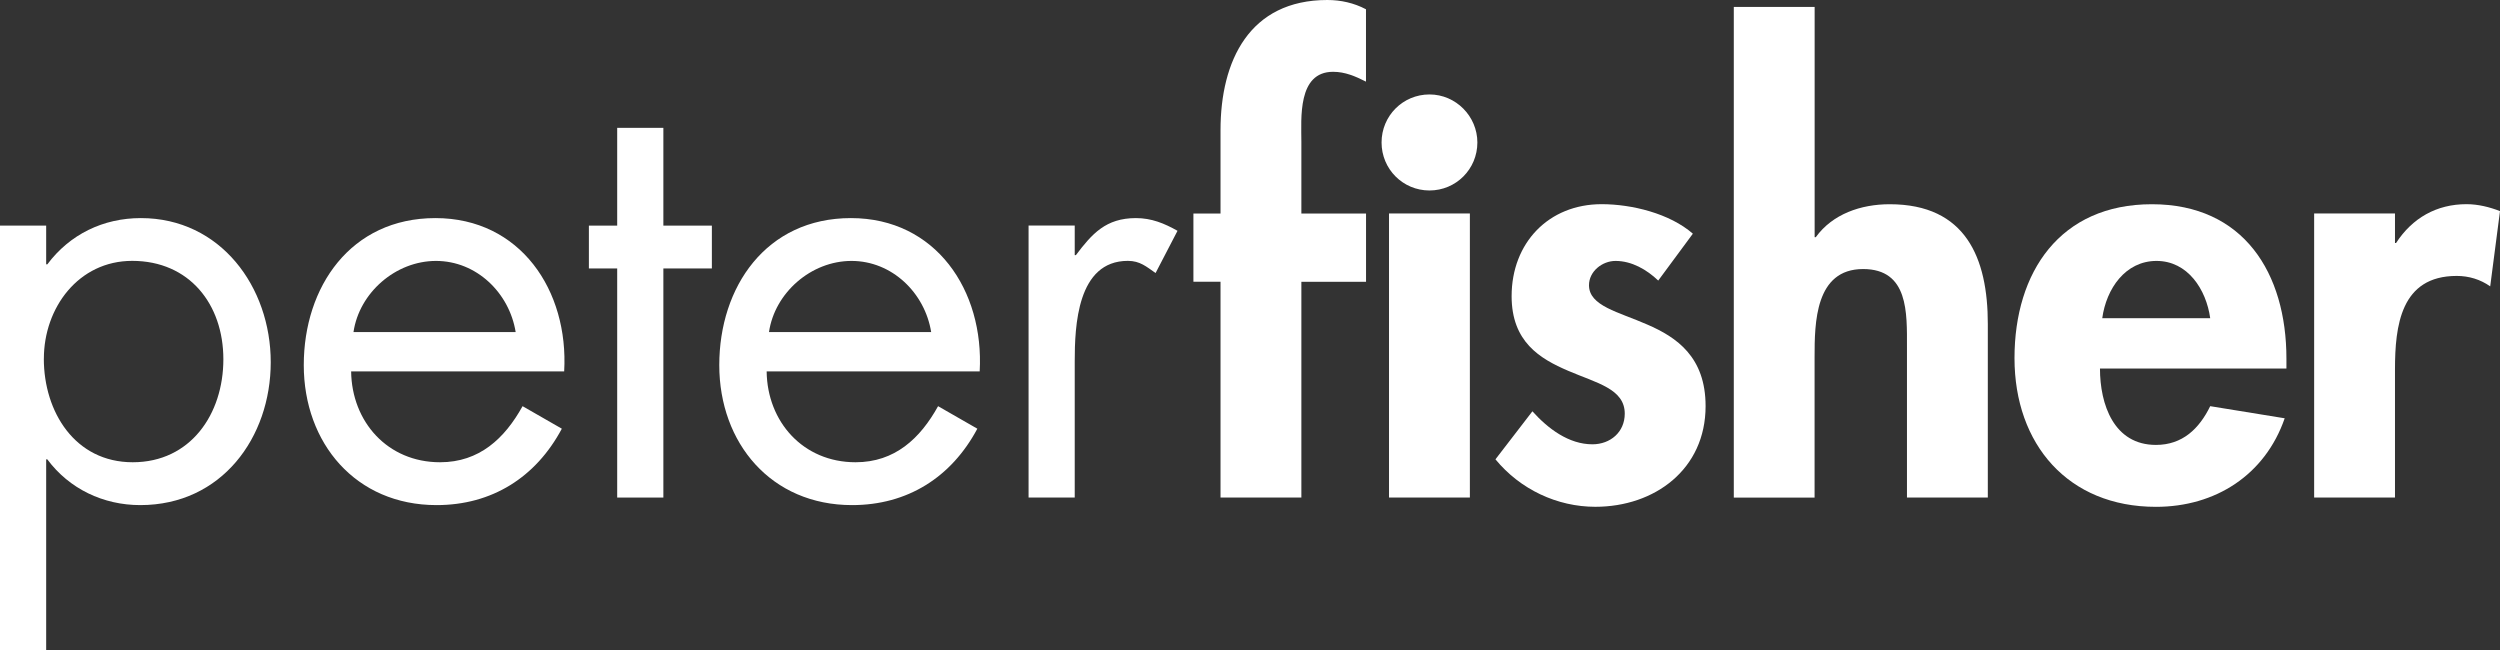
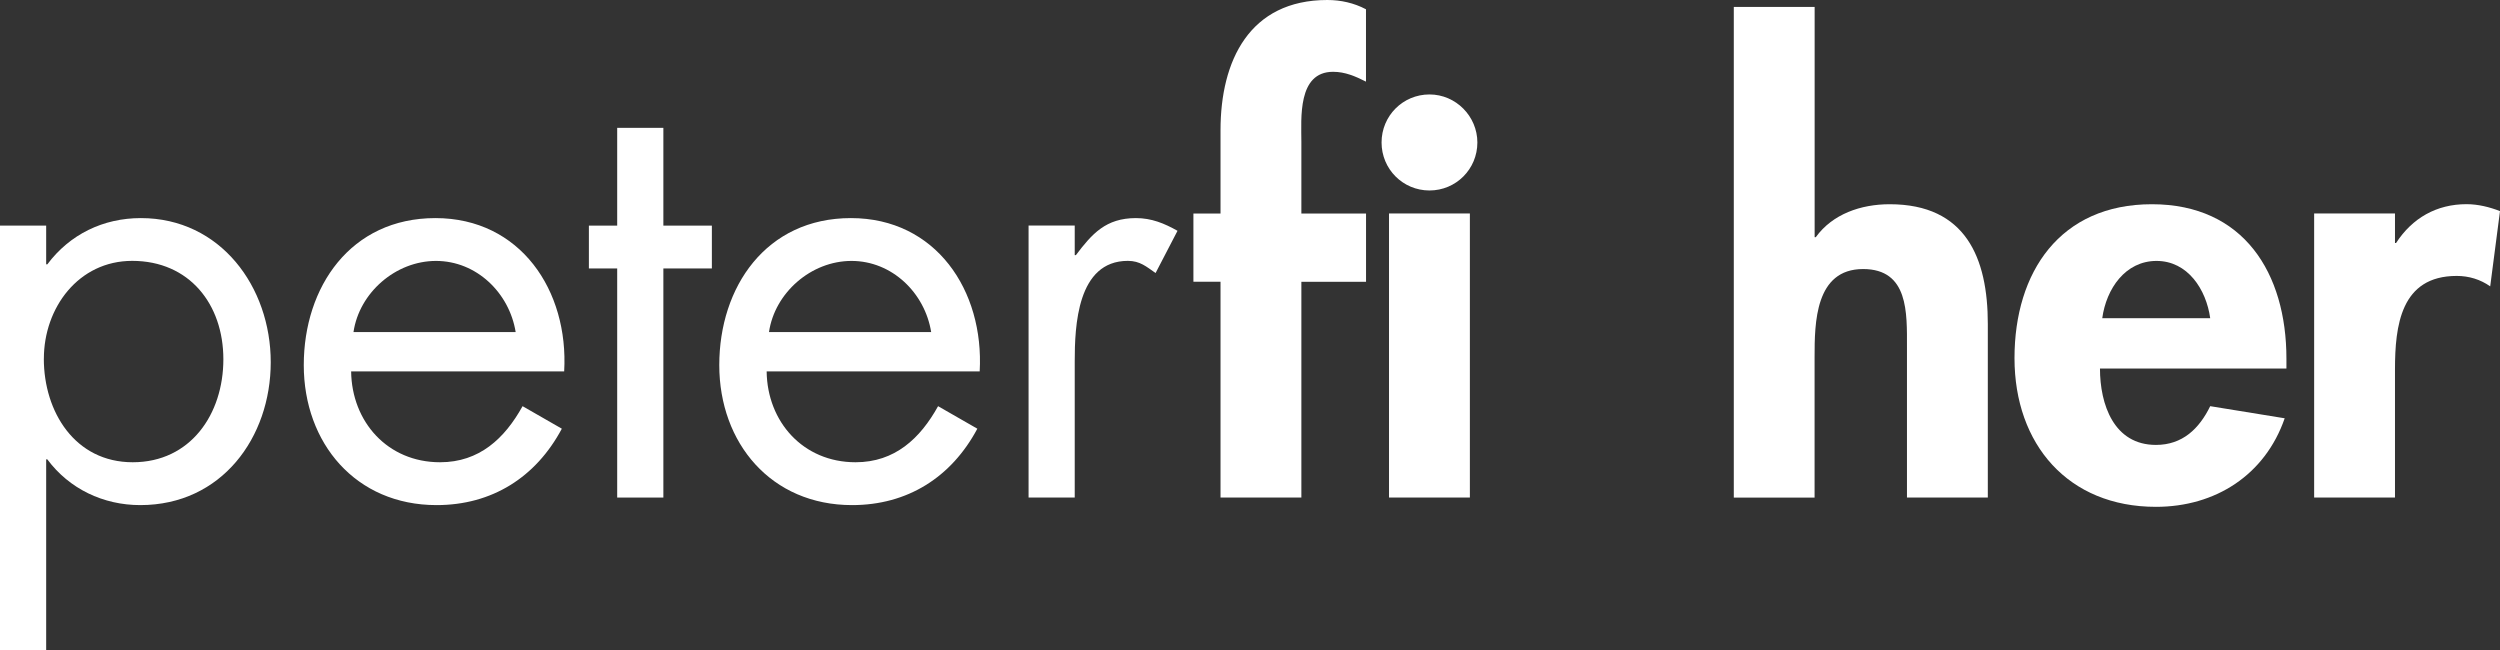
<svg xmlns="http://www.w3.org/2000/svg" width="173" height="45" viewBox="0 0 173 45" fill="none">
  <rect x="0" y="0" width="173" height="45" fill="#333333" stroke="none" />
  <path d="M3.033 24.822C3.033 28.507 5.191 31.988 9.185 31.988C13.178 31.988 15.457 28.666 15.457 24.86C15.457 21.054 13.103 18.052 9.147 18.052C5.433 18.052 3.036 21.295 3.036 24.818M3.195 18.294H3.274C4.83 16.213 7.147 15.092 9.746 15.092C15.261 15.092 18.735 19.857 18.735 25.064C18.735 30.27 15.341 34.953 9.705 34.953C7.15 34.953 4.792 33.831 3.274 31.788H3.195V45H0V15.613H3.195V18.294Z" fill="white" />
  <path d="M35.684 22.979C35.243 20.257 32.968 18.056 30.172 18.056C27.377 18.056 24.86 20.257 24.461 22.979H35.688H35.684ZM24.299 25.702C24.34 29.183 26.816 31.988 30.451 31.988C33.167 31.988 34.923 30.346 36.162 28.107L38.879 29.666C37.082 33.031 34.045 34.953 30.21 34.953C24.616 34.953 21.021 30.667 21.021 25.264C21.021 19.861 24.258 15.092 30.131 15.092C36.004 15.092 39.361 20.099 39.041 25.702H24.299Z" fill="white" />
  <path d="M45.905 34.431H42.71V18.577H40.751V15.613H42.71V8.847H45.905V15.613H49.261V18.577H45.905V34.431Z" fill="white" />
  <path d="M64.437 22.979C63.996 20.257 61.721 18.056 58.925 18.056C56.13 18.056 53.613 20.257 53.214 22.979H64.441H64.437ZM53.052 25.702C53.093 29.183 55.569 31.988 59.204 31.988C61.92 31.988 63.676 30.346 64.915 28.107L67.632 29.666C65.835 33.031 62.798 34.953 58.963 34.953C53.368 34.953 49.774 30.667 49.774 25.264C49.774 19.861 53.011 15.092 58.884 15.092C64.757 15.092 68.11 20.099 67.794 25.702H53.052Z" fill="white" />
  <path d="M74.371 17.656H74.451C75.57 16.175 76.526 15.092 78.606 15.092C79.683 15.092 80.565 15.454 81.484 15.972L79.966 18.894C79.329 18.452 78.888 18.052 78.048 18.052C74.534 18.052 74.371 22.575 74.371 25.018V34.428H71.177V15.609H74.371V17.652V17.656Z" fill="white" />
  <path d="M101.715 34.431H96.12V14.771H101.715V34.431ZM102.234 9.859C102.234 11.701 100.758 13.181 98.919 13.181C97.081 13.181 95.604 11.701 95.604 9.859C95.604 8.016 97.081 6.536 98.919 6.536C100.758 6.536 102.234 8.058 102.234 9.859ZM90.051 34.431H84.46V19.498H82.584V14.775H84.46V9.009C84.46 4.206 86.457 0 91.852 0C92.771 0 93.69 0.2 94.526 0.642V5.649C93.807 5.286 93.087 4.969 92.251 4.969C89.772 4.969 90.055 8.212 90.055 9.813V14.778H94.53V19.502H90.055V34.435L90.051 34.431Z" fill="white" />
-   <path d="M114.753 19.419C113.955 18.656 112.915 18.056 111.796 18.056C110.877 18.056 109.958 18.777 109.958 19.736C109.958 21.179 111.996 21.579 113.992 22.459C116.027 23.338 118.027 24.701 118.027 28.103C118.027 32.468 114.512 35.07 110.395 35.07C107.758 35.07 105.199 33.869 103.485 31.785L106.043 28.462C107.121 29.663 108.56 30.746 110.195 30.746C111.434 30.746 112.433 29.904 112.433 28.624C112.433 26.903 110.474 26.502 108.519 25.66C106.563 24.822 104.604 23.659 104.604 20.495C104.604 16.81 107.162 14.129 110.835 14.129C112.911 14.129 115.548 14.771 117.146 16.172L114.75 19.415L114.753 19.419Z" fill="white" />
  <path d="M125.573 0.479V16.413H125.652C126.809 14.812 128.768 14.133 130.764 14.133C136.039 14.133 137.557 17.856 137.557 22.421V34.431H131.962V24.022C131.962 21.662 132.083 18.618 128.926 18.618C125.607 18.618 125.569 22.341 125.569 24.705V34.435H119.979V0.479H125.569H125.573Z" fill="white" />
  <path d="M152.947 22.02C152.668 20.019 151.387 18.056 149.232 18.056C147.077 18.056 145.755 19.978 145.476 22.02H152.947ZM145.318 25.502C145.318 27.986 146.275 30.788 149.191 30.788C151.029 30.788 152.186 29.666 152.947 28.107L158.101 28.945C156.741 32.872 153.305 35.073 149.191 35.073C143.118 35.073 139.403 30.75 139.403 24.784C139.403 18.819 142.56 14.133 148.912 14.133C155.264 14.133 158.221 18.898 158.221 24.822V25.502H145.318Z" fill="white" />
-   <path d="M165.729 16.814H165.809C166.927 15.092 168.604 14.129 170.683 14.129C171.482 14.129 172.285 14.329 173 14.609L172.322 19.816C171.644 19.336 170.845 19.094 170.005 19.094C166.129 19.094 165.733 22.538 165.733 25.577V34.428H160.139V14.771H165.733V16.814H165.729Z" fill="white" />
+   <path d="M165.729 16.814H165.809C166.927 15.092 168.604 14.129 170.683 14.129C171.482 14.129 172.285 14.329 173 14.609L172.322 19.816C171.644 19.336 170.845 19.094 170.005 19.094C166.129 19.094 165.733 22.538 165.733 25.577V34.428H160.139V14.771H165.733V16.814H165.729" fill="white" />
</svg>